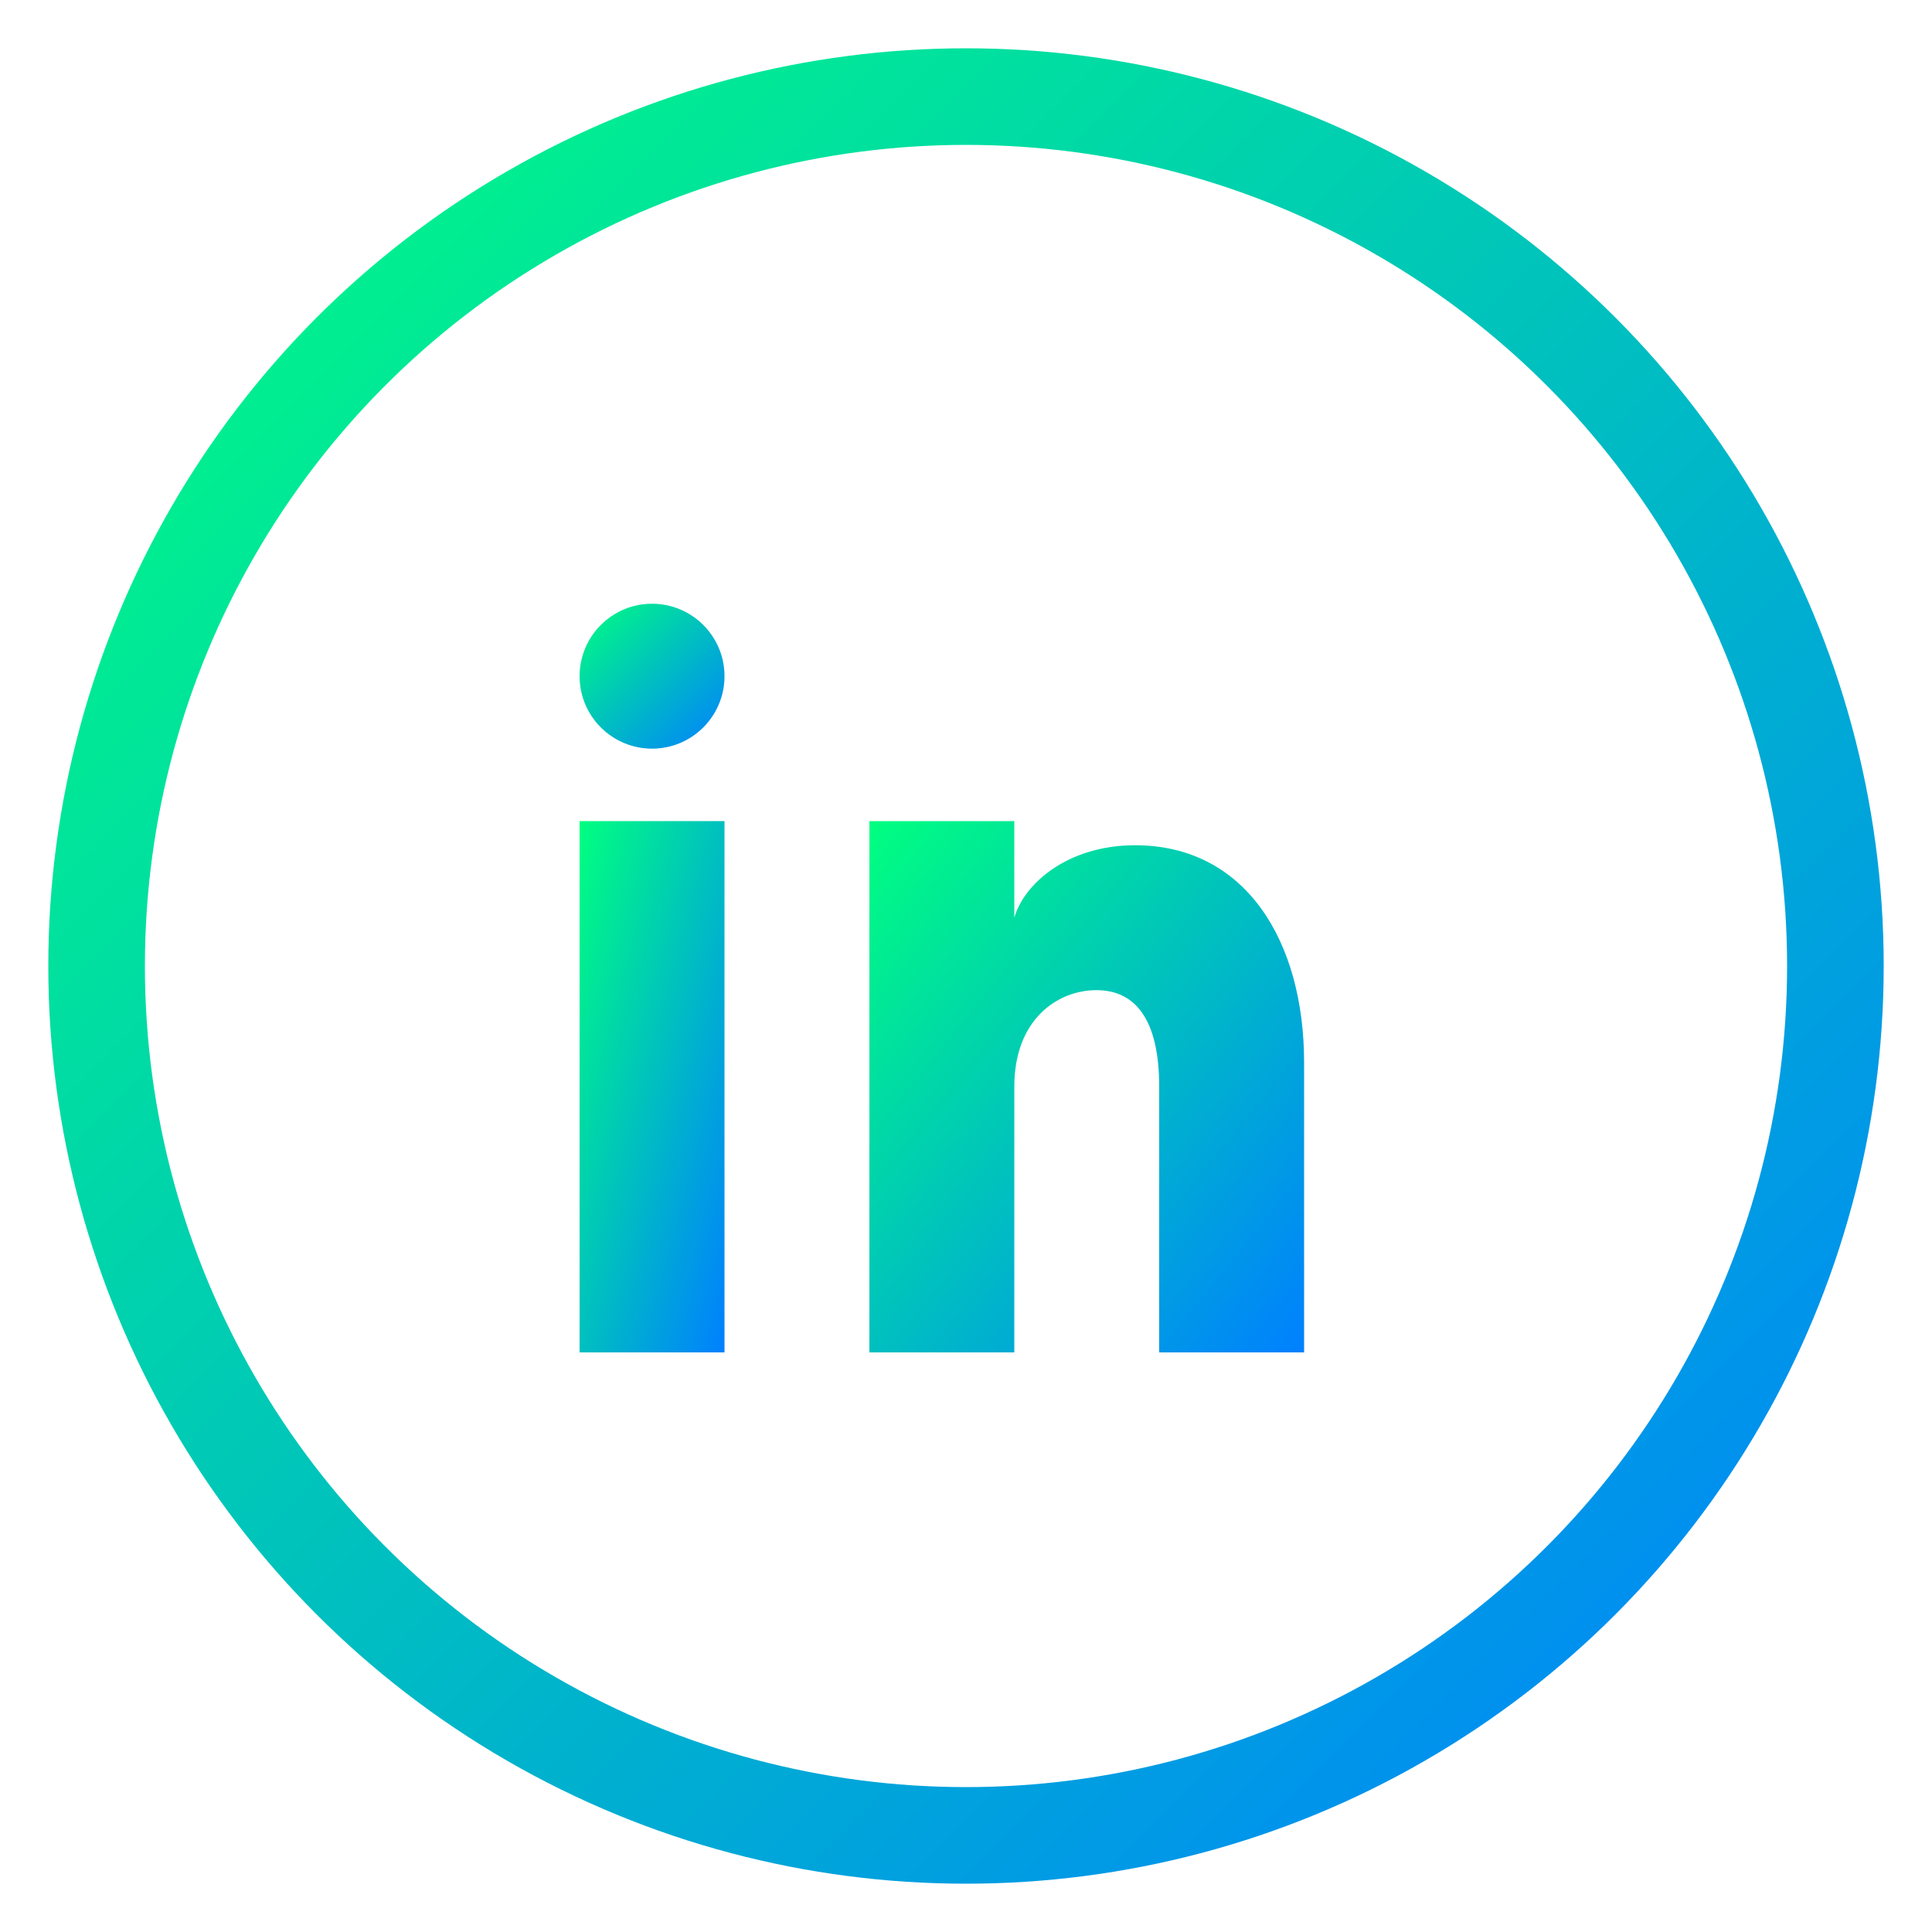
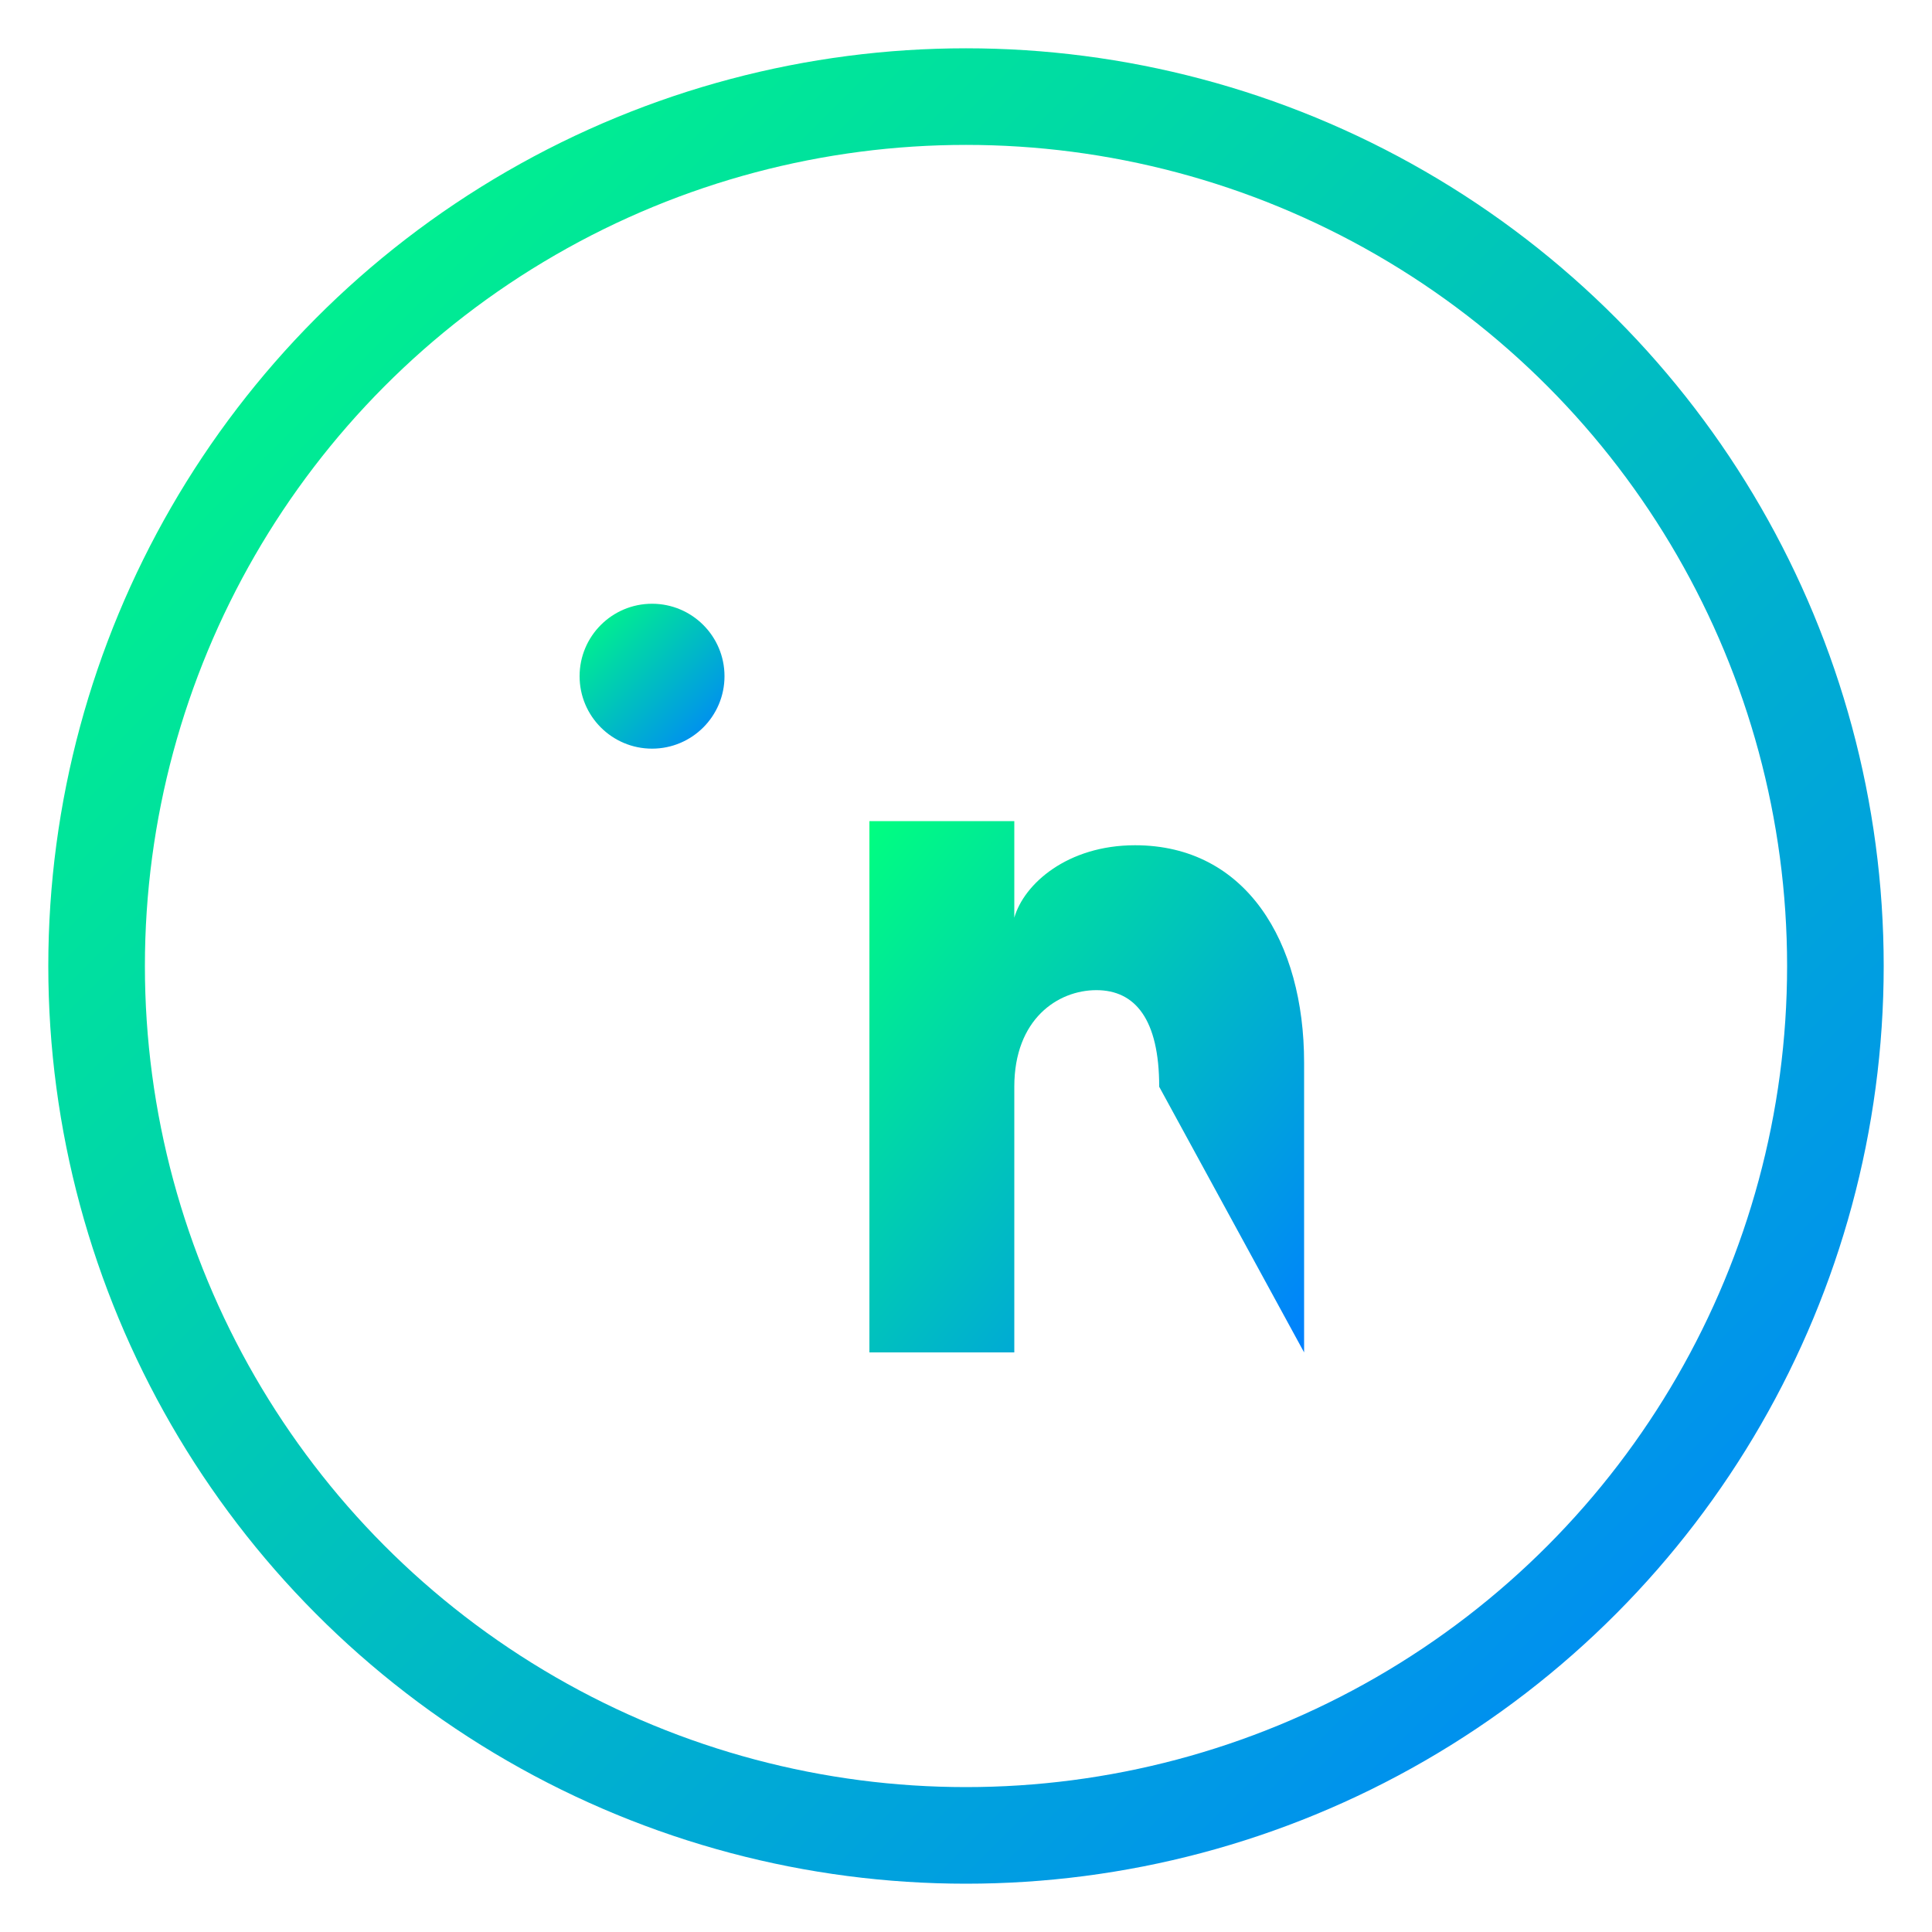
<svg xmlns="http://www.w3.org/2000/svg" width="40" height="40" viewBox="0 0 40 40" fill="none">
  <defs>
    <linearGradient id="liGradient" x1="0%" y1="0%" x2="100%" y2="100%">
      <stop offset="0%" style="stop-color:#00ff80;stop-opacity:1" />
      <stop offset="100%" style="stop-color:#0080ff;stop-opacity:1" />
    </linearGradient>
    <filter id="linkedinGlow">
      <feGaussianBlur stdDeviation="2" result="coloredBlur" />
      <feMerge>
        <feMergeNode in="coloredBlur" />
        <feMergeNode in="SourceGraphic" />
      </feMerge>
    </filter>
  </defs>
  <circle cx="20" cy="20" r="18" fill="none" stroke="url(#liGradient)" stroke-width="2" filter="url(#linkedinGlow)" />
-   <rect x="12" y="17" width="3" height="11" fill="url(#liGradient)" filter="url(#linkedinGlow)" />
  <circle cx="13.5" cy="14" r="1.5" fill="url(#liGradient)" filter="url(#linkedinGlow)" />
-   <path d="M18 17 L18 28 L21 28 L21 22.5 C21 21.1 21.9 20.5 22.7 20.5 C23.5 20.5 24 21.1 24 22.5 L24 28 L27 28 L27 22 C27 19.5 25.8 17.5 23.5 17.5 C22.1 17.5 21.2 18.3 21 19 L21 17 Z" fill="url(#liGradient)" filter="url(#linkedinGlow)" />
+   <path d="M18 17 L18 28 L21 28 L21 22.5 C21 21.1 21.9 20.5 22.7 20.5 C23.5 20.5 24 21.1 24 22.5 L27 28 L27 22 C27 19.5 25.8 17.5 23.5 17.5 C22.1 17.5 21.2 18.3 21 19 L21 17 Z" fill="url(#liGradient)" filter="url(#linkedinGlow)" />
</svg>